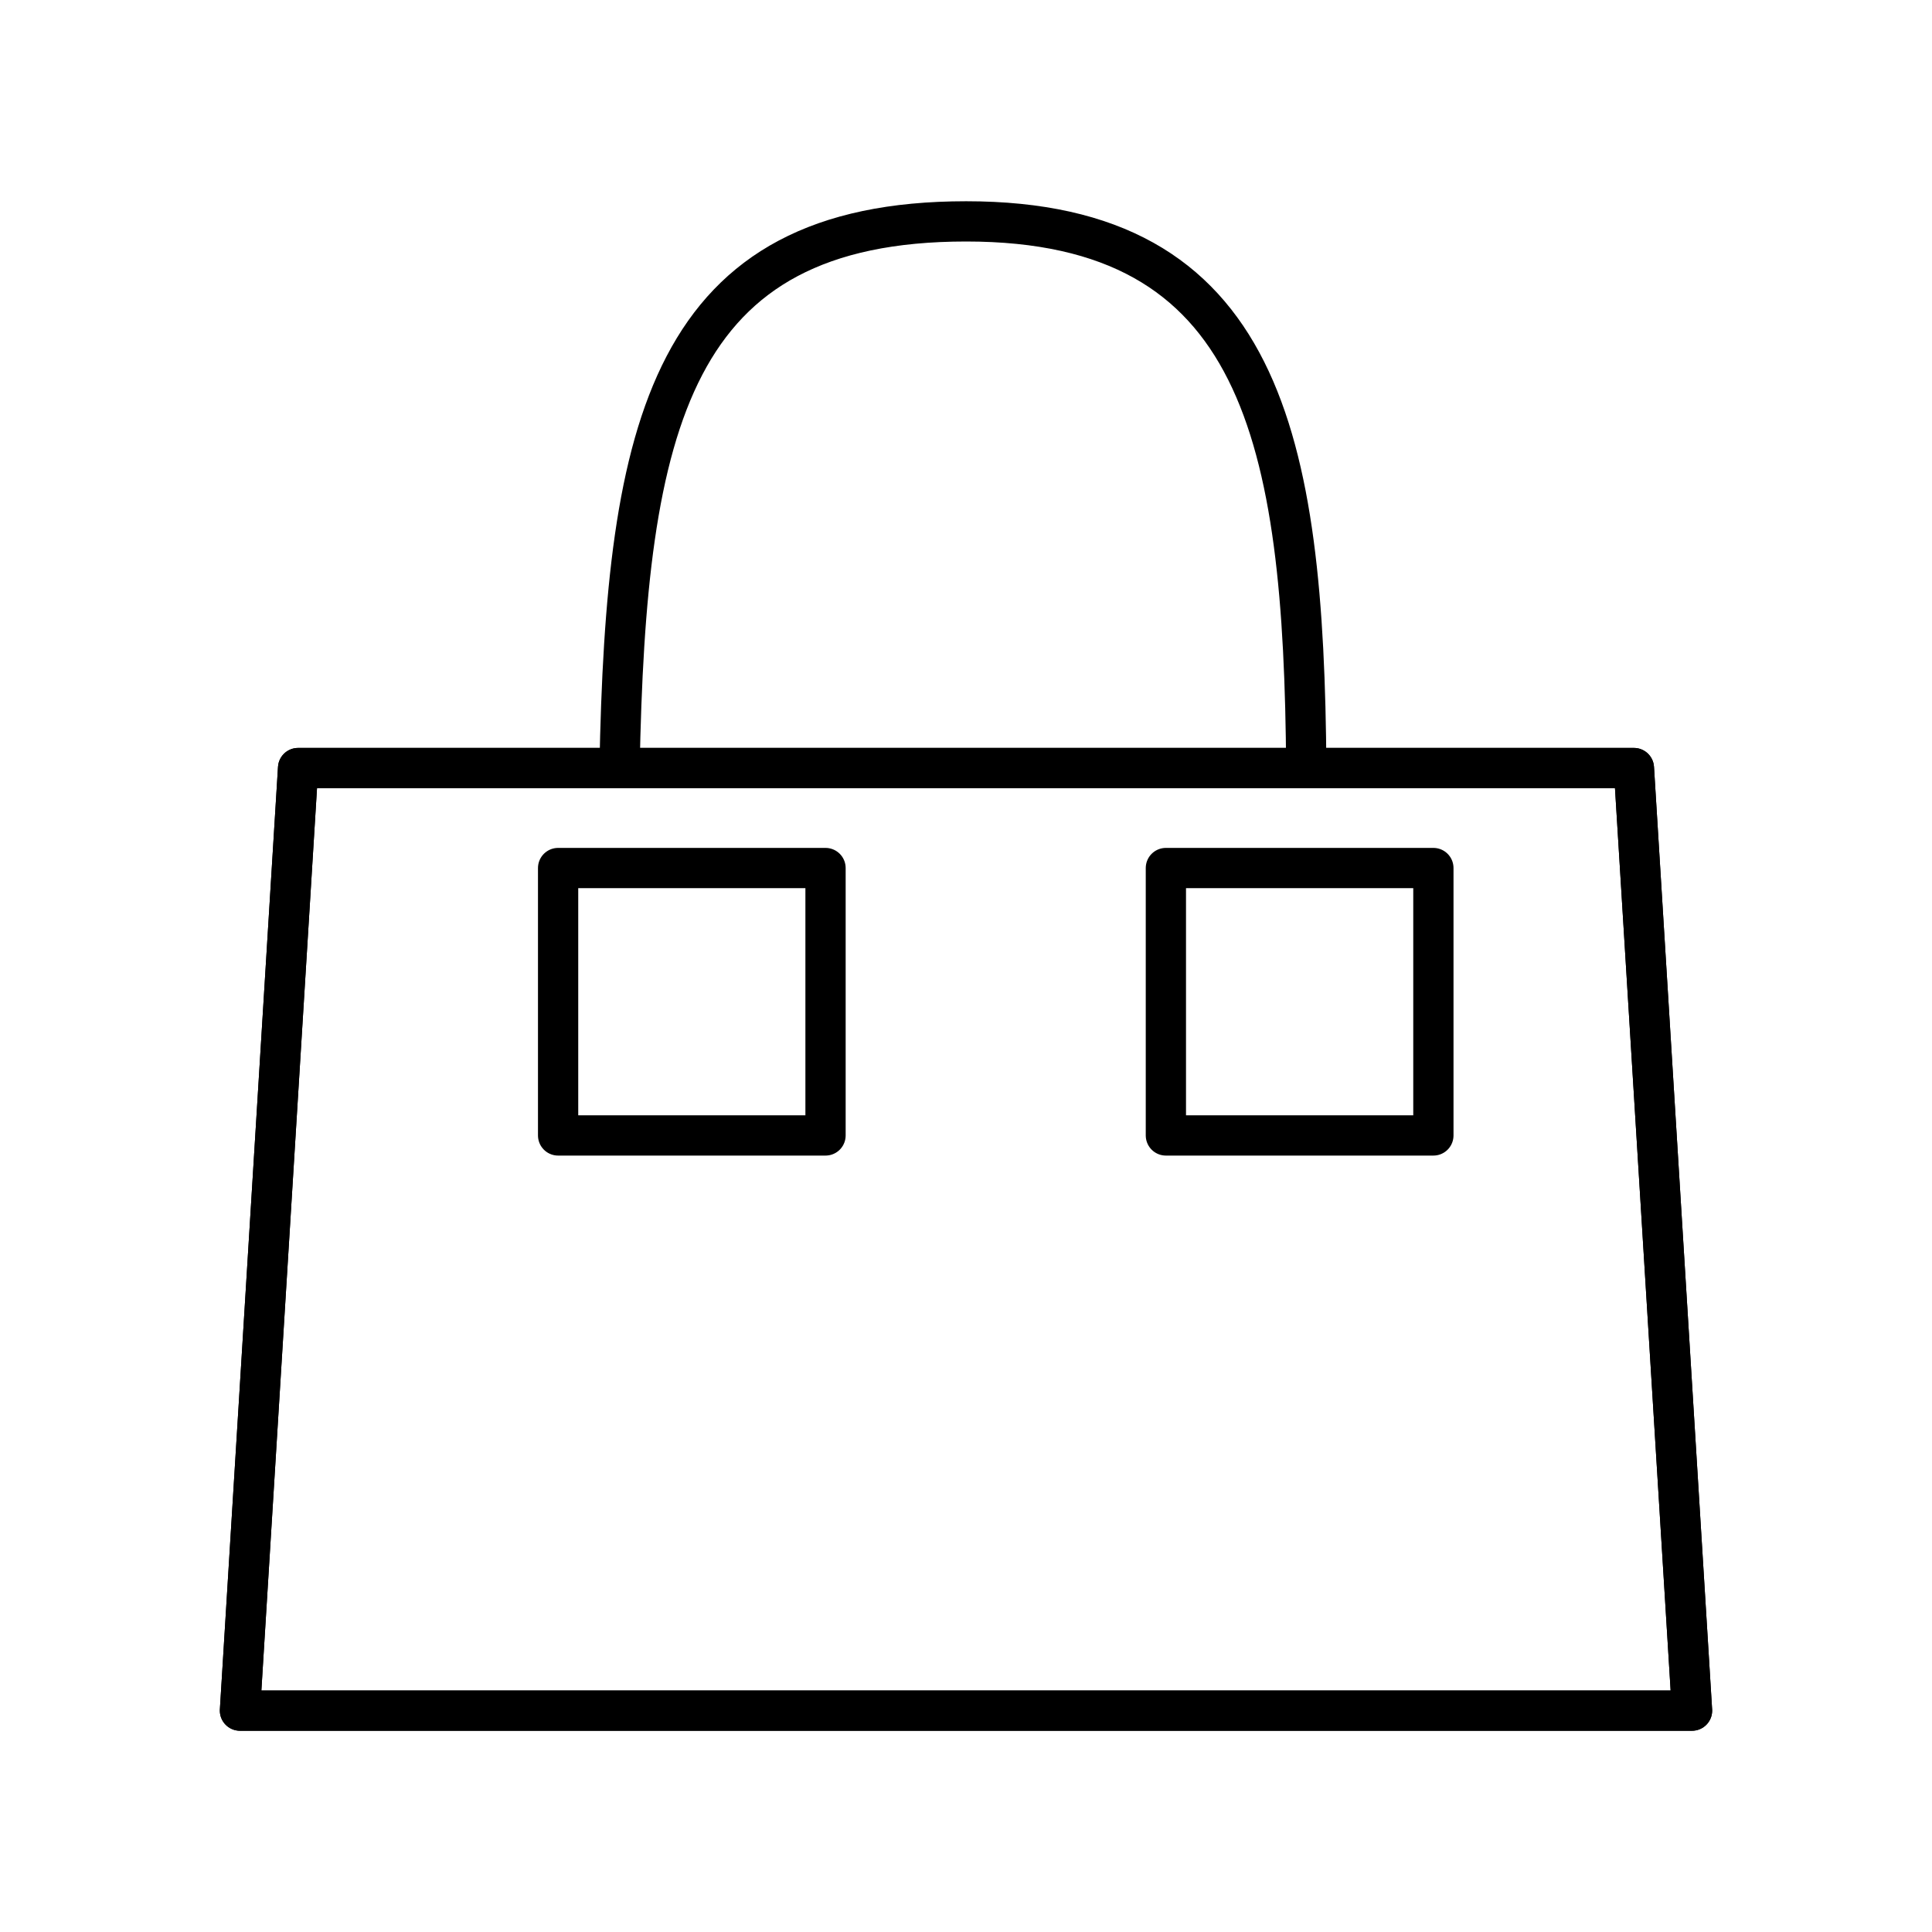
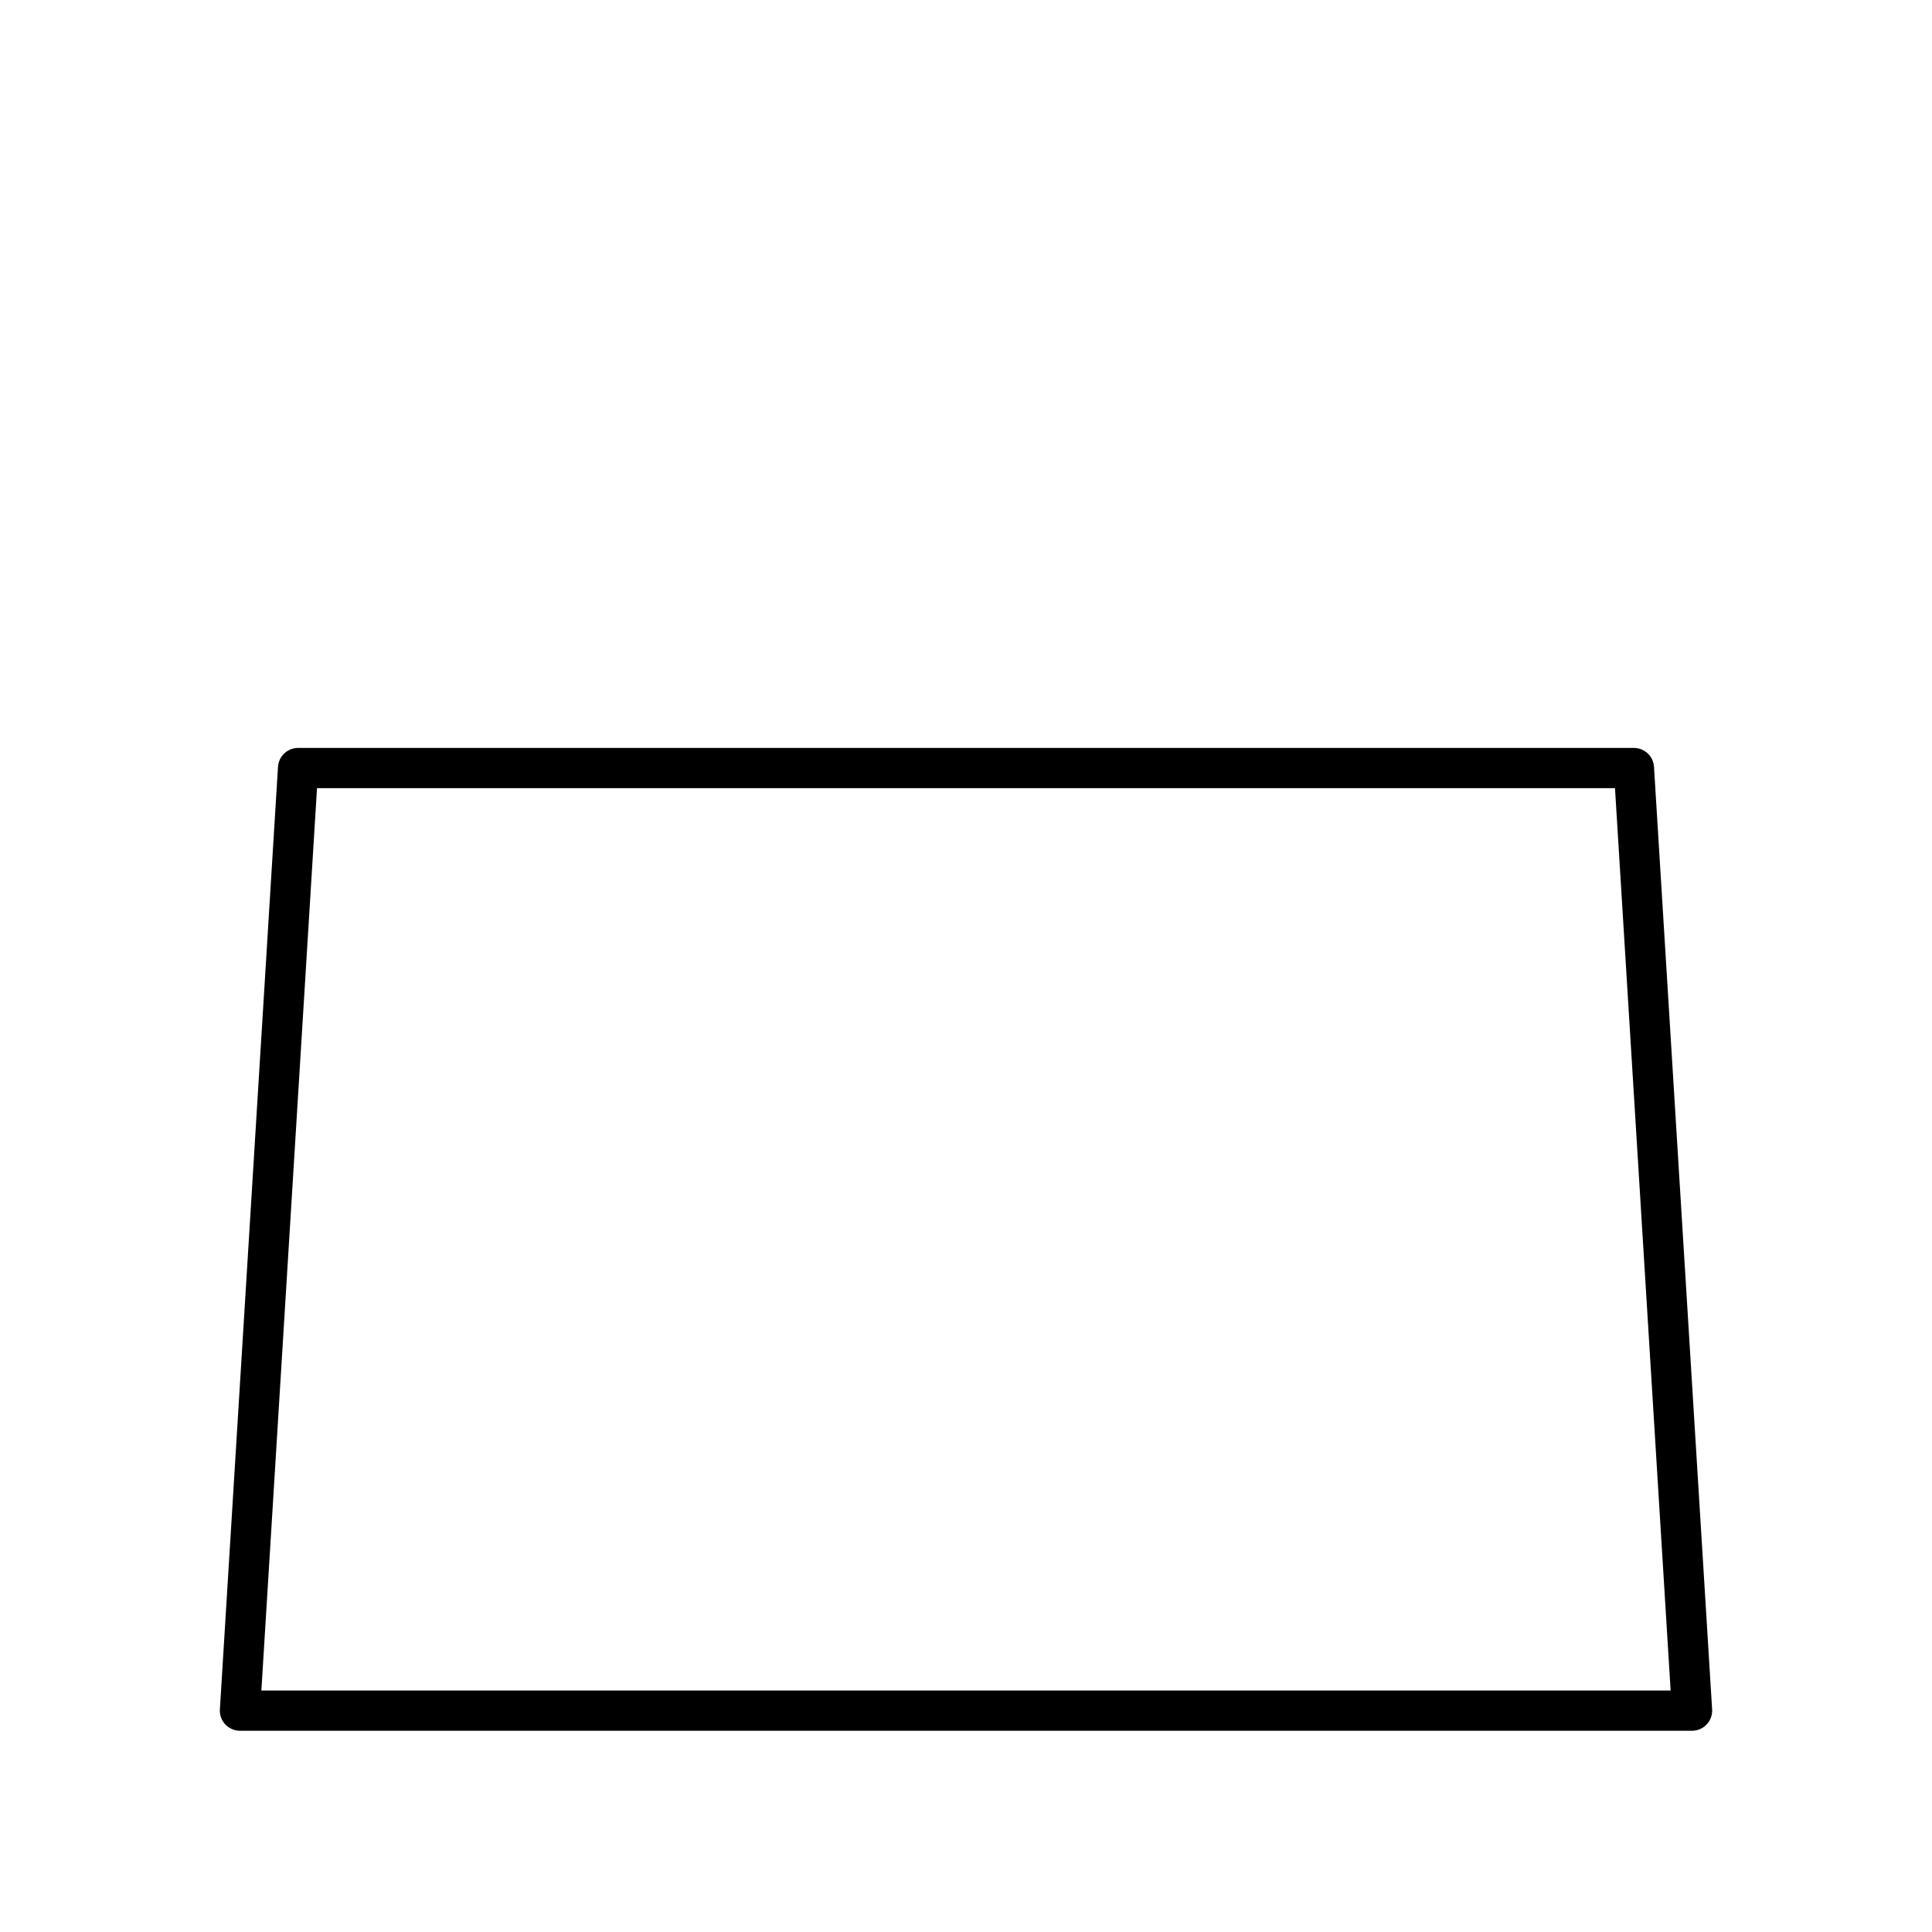
<svg xmlns="http://www.w3.org/2000/svg" width="24" height="24" viewBox="0 0 24 24" fill="none">
-   <path d="M7.696 9.541C7.777 5.259 8.331 2.75 12.002 2.75C15.672 2.75 16.199 5.435 16.227 9.54M21.019 21.25H2.981L3.703 9.541H20.297L21.019 21.25Z" stroke="black" stroke-width="0.5" stroke-linecap="round" stroke-linejoin="round" />
  <path d="M21.019 21.25H2.981L3.703 9.541H20.297L21.019 21.25Z" stroke="black" stroke-width="0.5" stroke-linecap="round" stroke-linejoin="round" />
-   <path d="M6.933 10.783H10.255V14.105H6.933V10.783ZM14.483 10.783H17.806V14.105H14.483V10.783Z" stroke="black" stroke-width="0.5" stroke-linecap="round" stroke-linejoin="round" />
</svg>